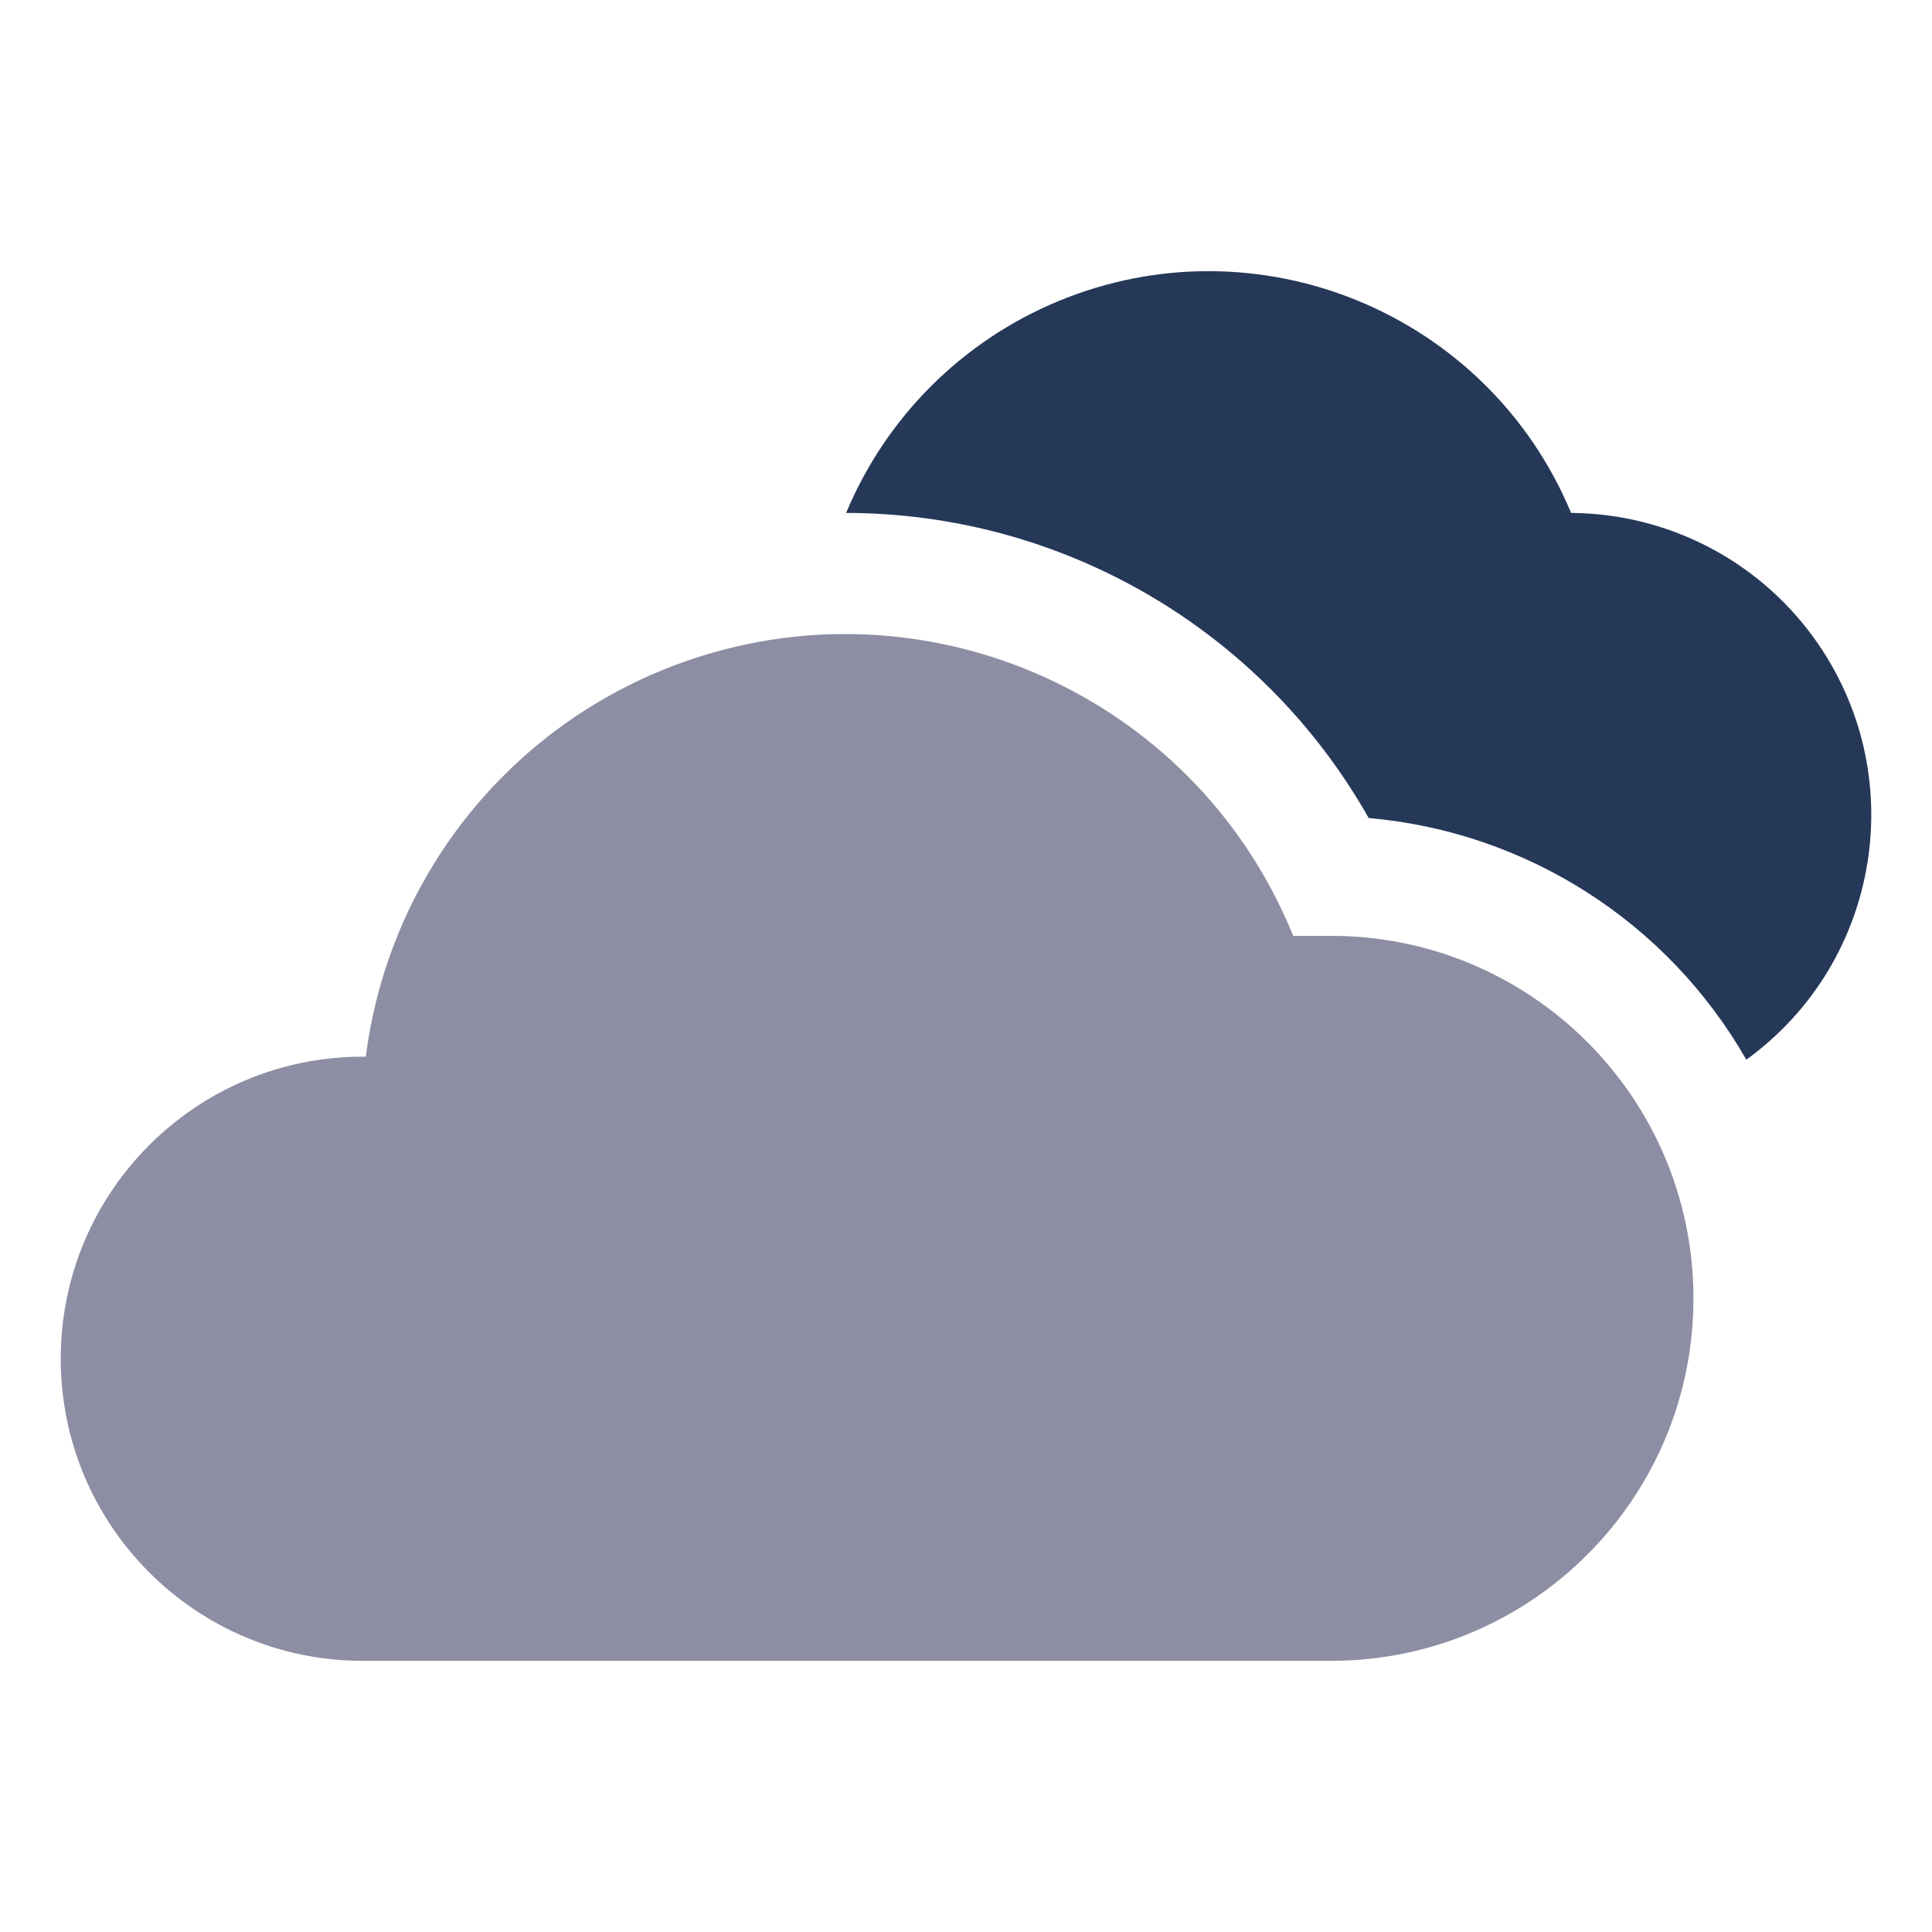
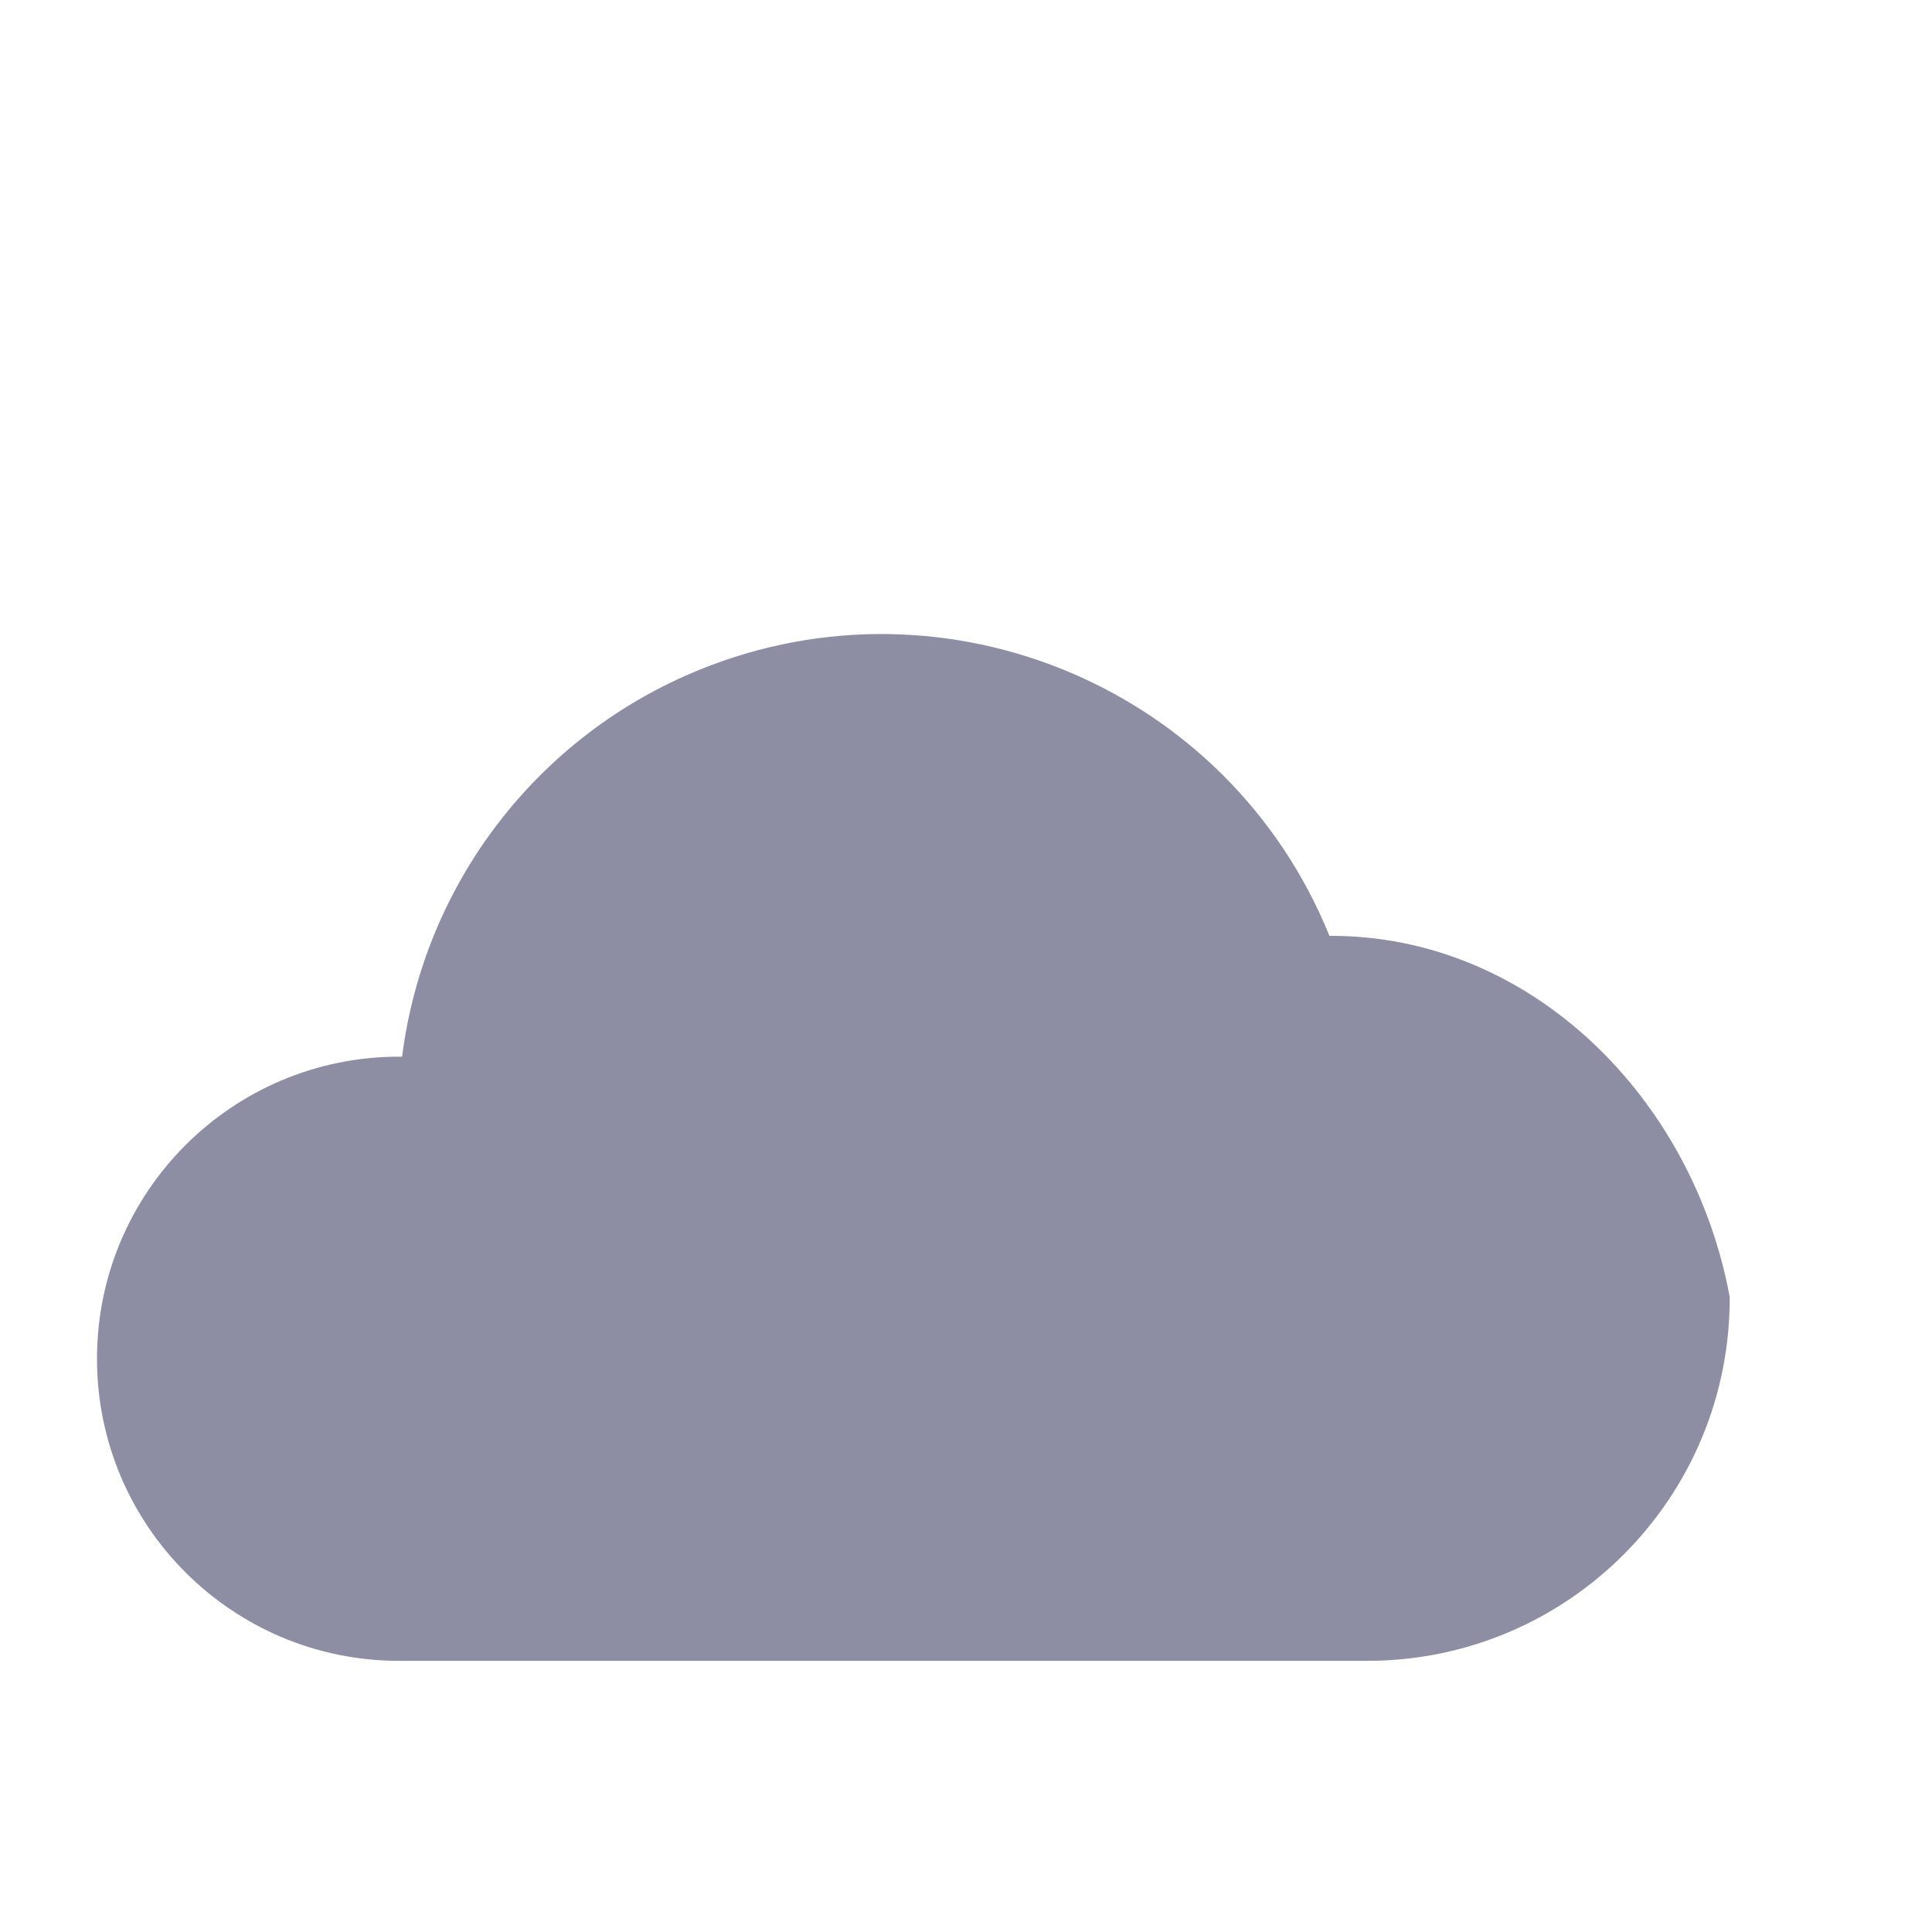
<svg xmlns="http://www.w3.org/2000/svg" version="1.1" id="Layer_1" x="0px" y="0px" width="128px" height="128px" viewBox="0 0 128 128" enable-background="new 0 0 128 128" xml:space="preserve">
  <title>Private Folder</title>
  <desc>A solid styled icon from Orion Icon Library.</desc>
  <g>
-     <path fill="#8D8EA3" d="M88.079,62.002h-2.402c-6.646-16.389-25.319-24.286-41.708-17.64   c-10.729,4.352-18.275,14.156-19.731,25.645h-0.2c-11.053,0-20.014,8.96-20.014,20.014c0,11.055,8.961,20.014,20.014,20.014h64.242   c13.262-0.055,23.972-10.852,23.915-24.115C112.14,72.655,101.343,61.947,88.079,62.002z" />
-     <path fill="#253858" d="M104.09,33.983c-5.527-13.264-20.759-19.536-34.022-14.01c-6.335,2.641-11.37,7.675-14.01,14.01   c14.338,0.015,27.562,7.734,34.622,20.214c10.46,0.912,19.808,6.896,25.017,16.011c8.954-6.482,10.958-18.994,4.477-27.948   C116.437,37.098,110.464,34.024,104.09,33.983z" />
+     <path fill="#8D8EA3" d="M88.079,62.002c-6.646-16.389-25.319-24.286-41.708-17.64   c-10.729,4.352-18.275,14.156-19.731,25.645h-0.2c-11.053,0-20.014,8.96-20.014,20.014c0,11.055,8.961,20.014,20.014,20.014h64.242   c13.262-0.055,23.972-10.852,23.915-24.115C112.14,72.655,101.343,61.947,88.079,62.002z" />
  </g>
</svg>